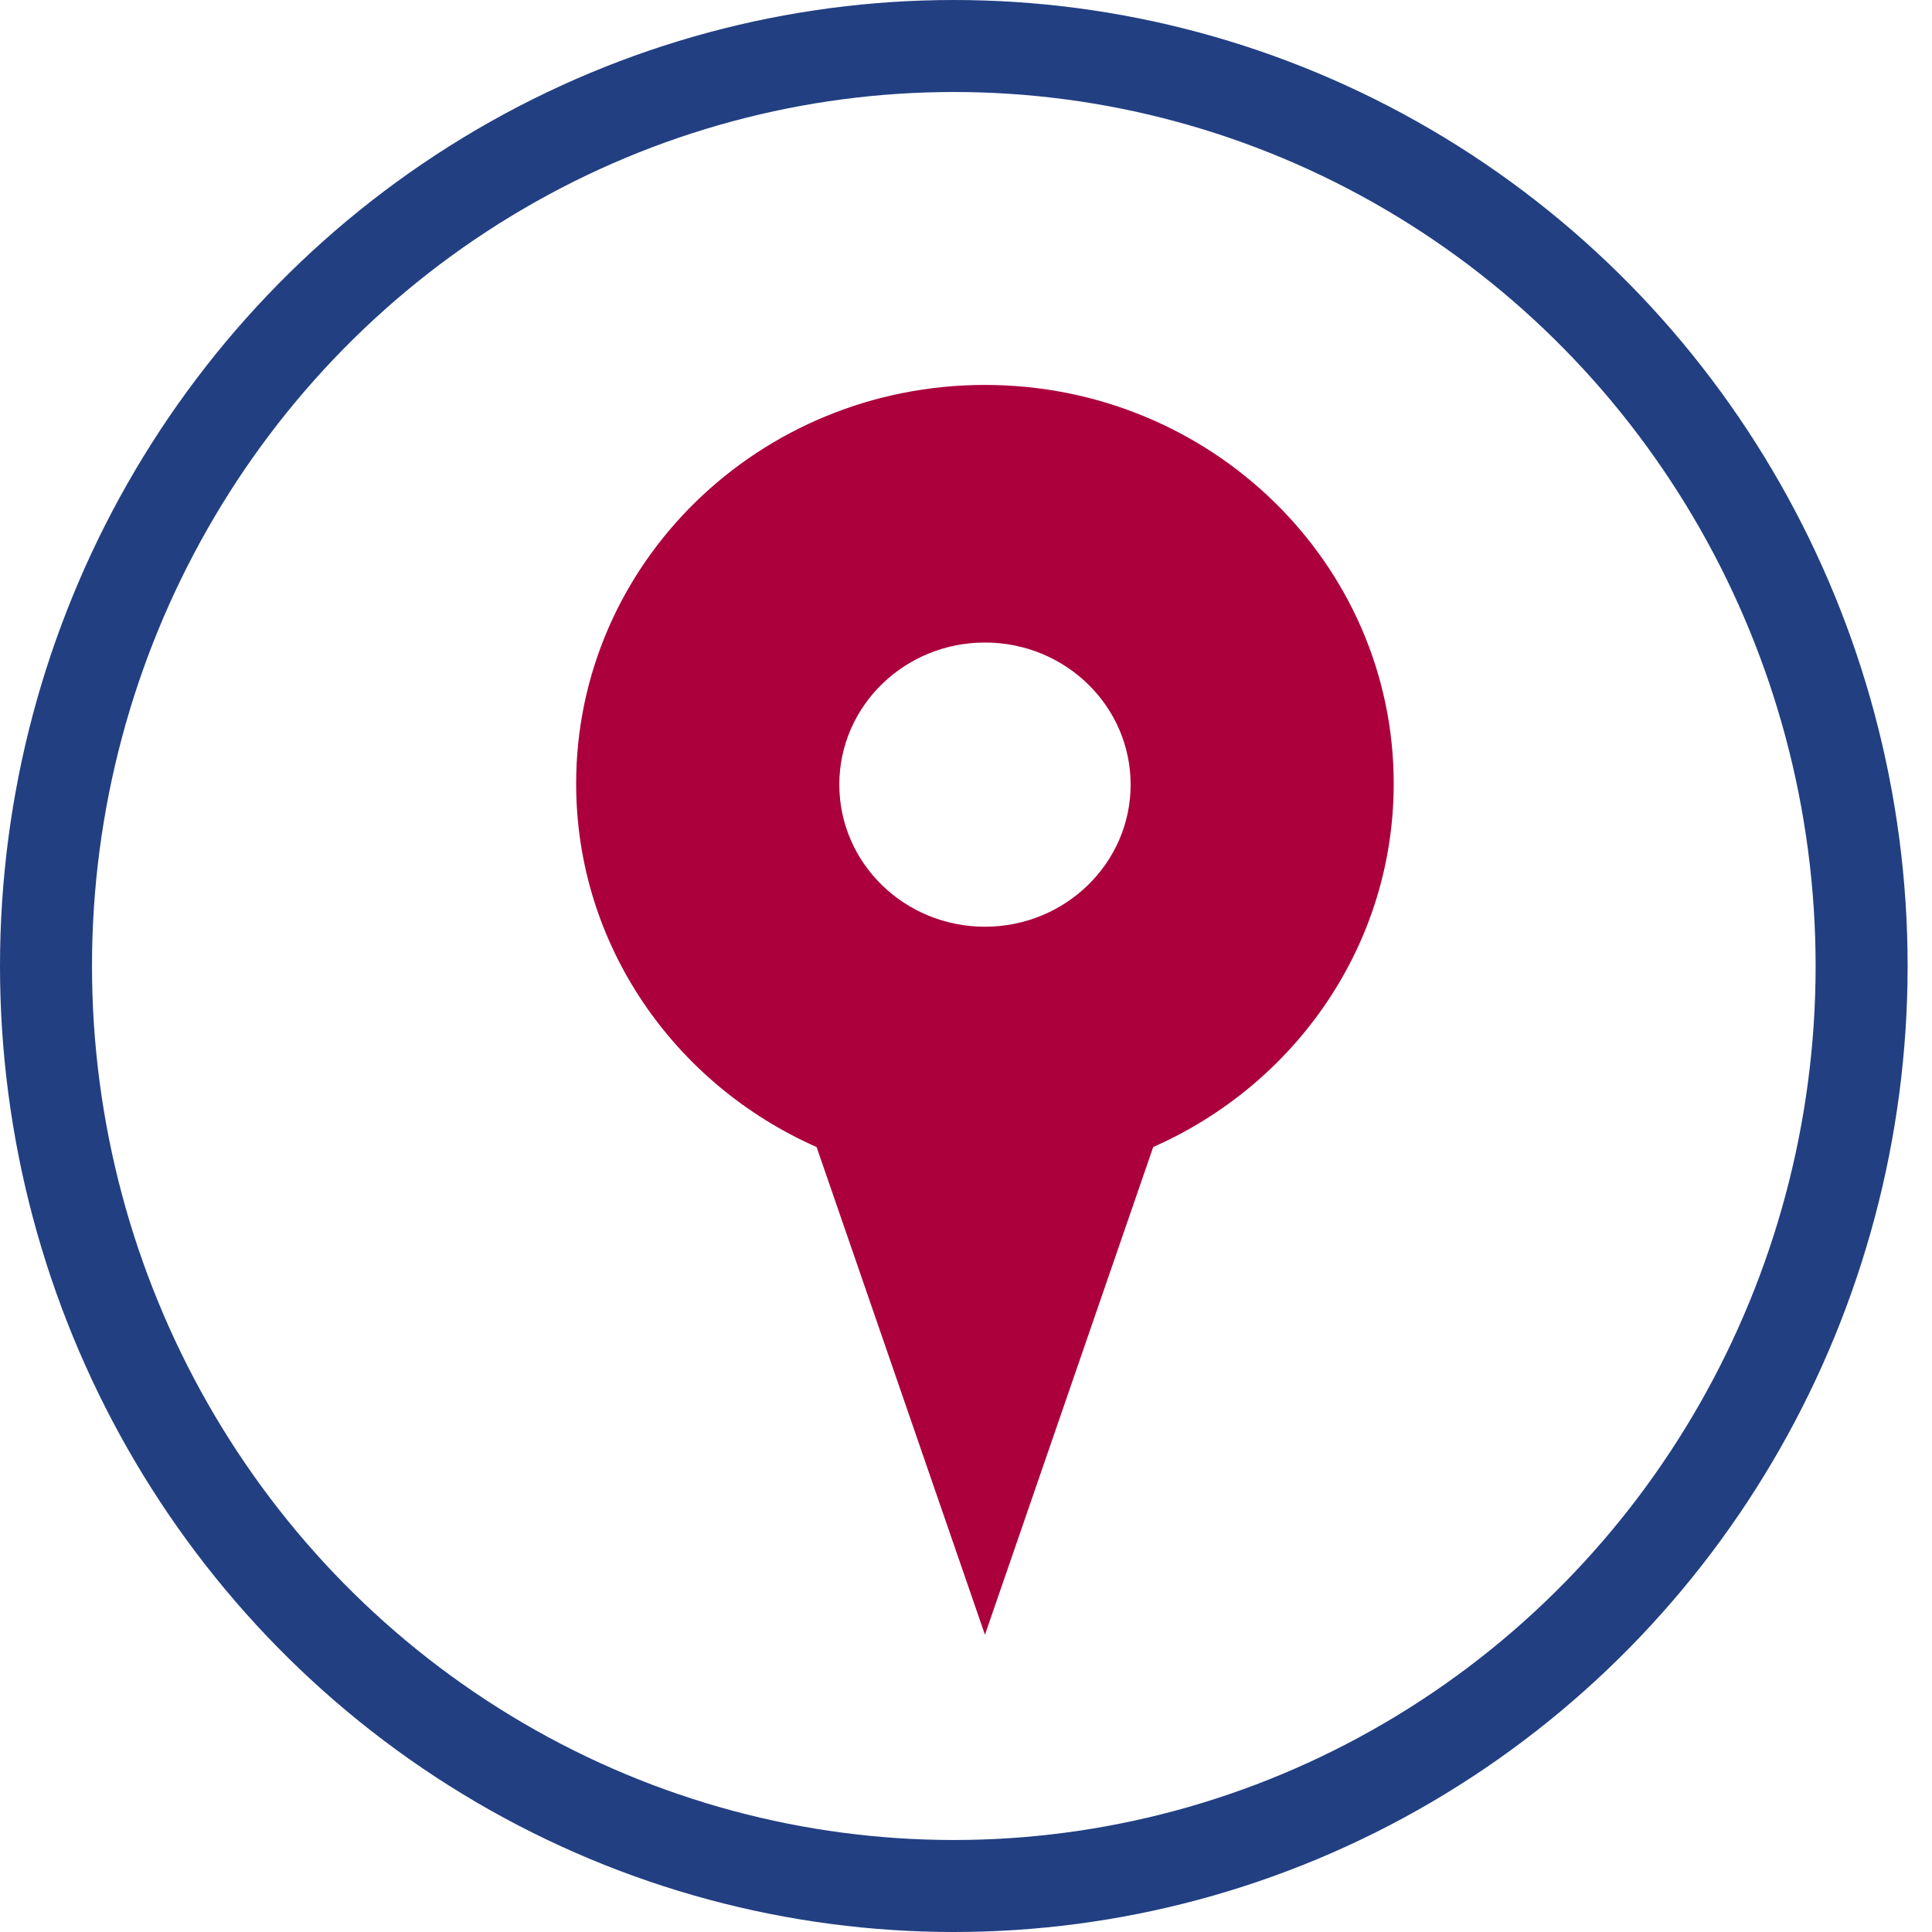
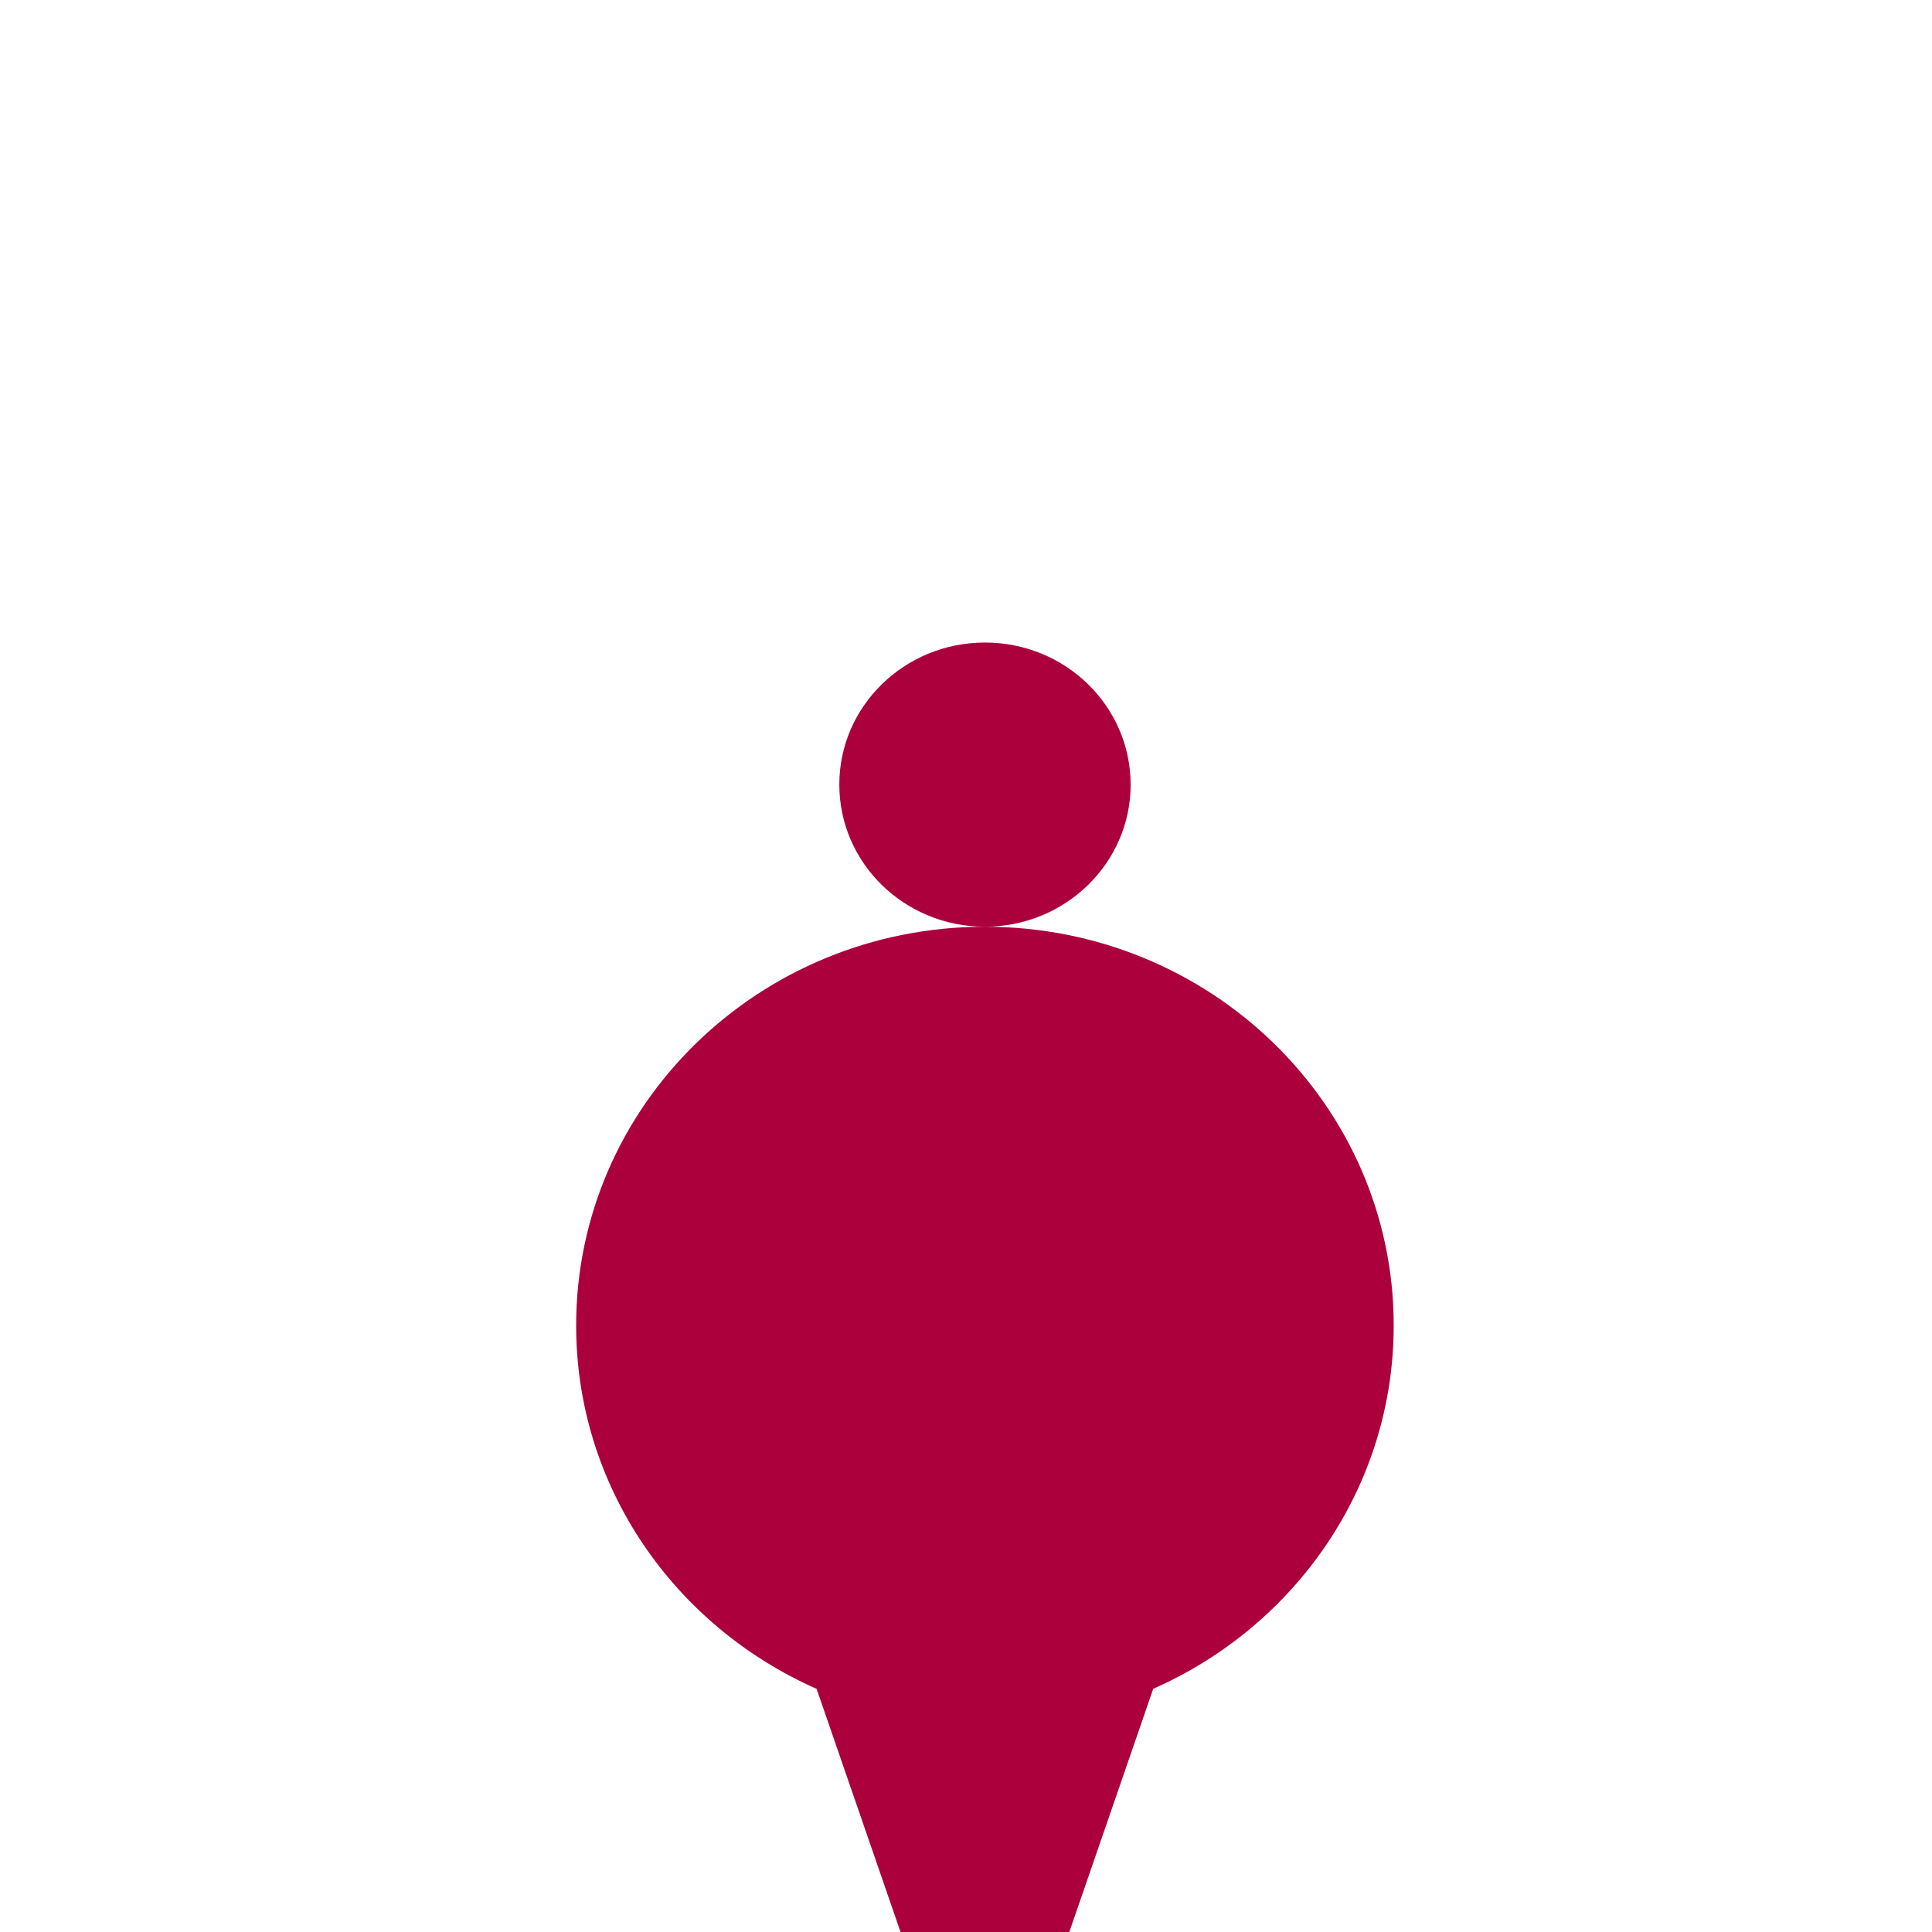
<svg xmlns="http://www.w3.org/2000/svg" version="1.1" viewBox="0 0 42 42">
  <g fill="none" fill-rule="evenodd">
-     <ellipse cx="19.735" cy="20" rx="19.735" ry="20" stroke="#223f82" stroke-width="2" transform="translate(1 1)" />
-     <path d="M21.412 20.146c-1.75 0-3.166-1.383-3.166-3.09 0-1.705 1.417-3.088 3.166-3.088 1.75 0 3.167 1.383 3.167 3.09 0 1.705-1.42 3.088-3.168 3.088m0-11.778c-4.907 0-8.886 3.88-8.886 8.668 0 3.515 2.145 6.538 5.227 7.9l3.66 10.602 3.658-10.603c3.083-1.36 5.228-4.384 5.228-7.9 0-4.786-3.978-8.667-8.886-8.667" fill="#AC003D" />
+     <path d="M21.412 20.146c-1.75 0-3.166-1.383-3.166-3.09 0-1.705 1.417-3.088 3.166-3.088 1.75 0 3.167 1.383 3.167 3.09 0 1.705-1.42 3.088-3.168 3.088c-4.907 0-8.886 3.88-8.886 8.668 0 3.515 2.145 6.538 5.227 7.9l3.66 10.602 3.658-10.603c3.083-1.36 5.228-4.384 5.228-7.9 0-4.786-3.978-8.667-8.886-8.667" fill="#AC003D" />
  </g>
</svg>